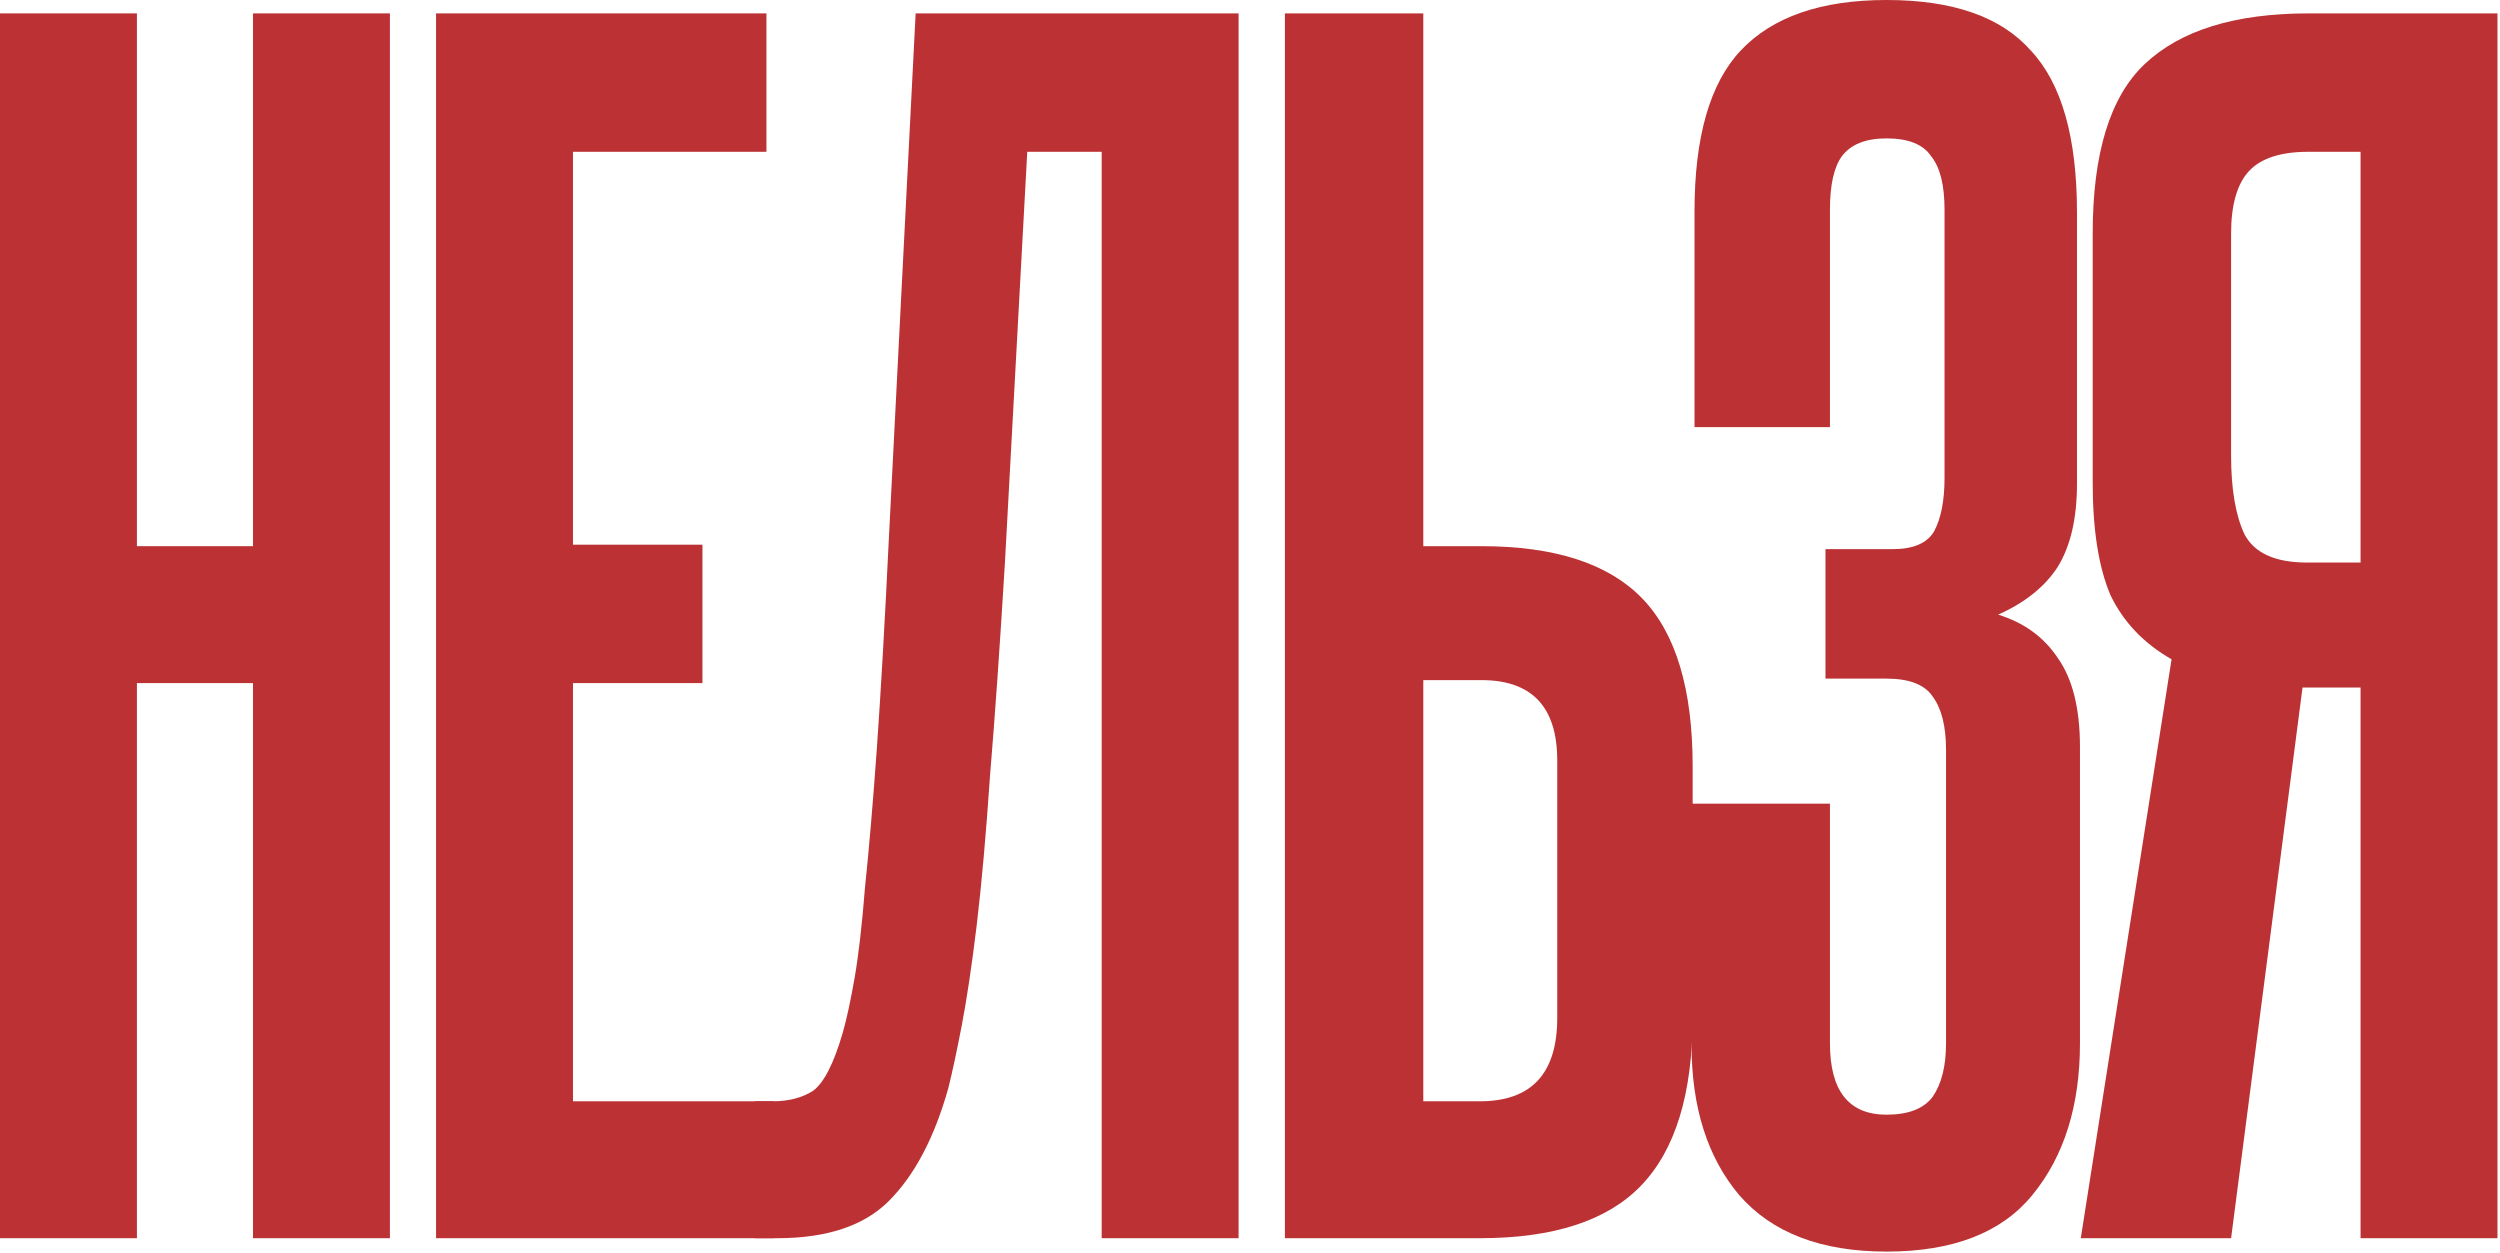
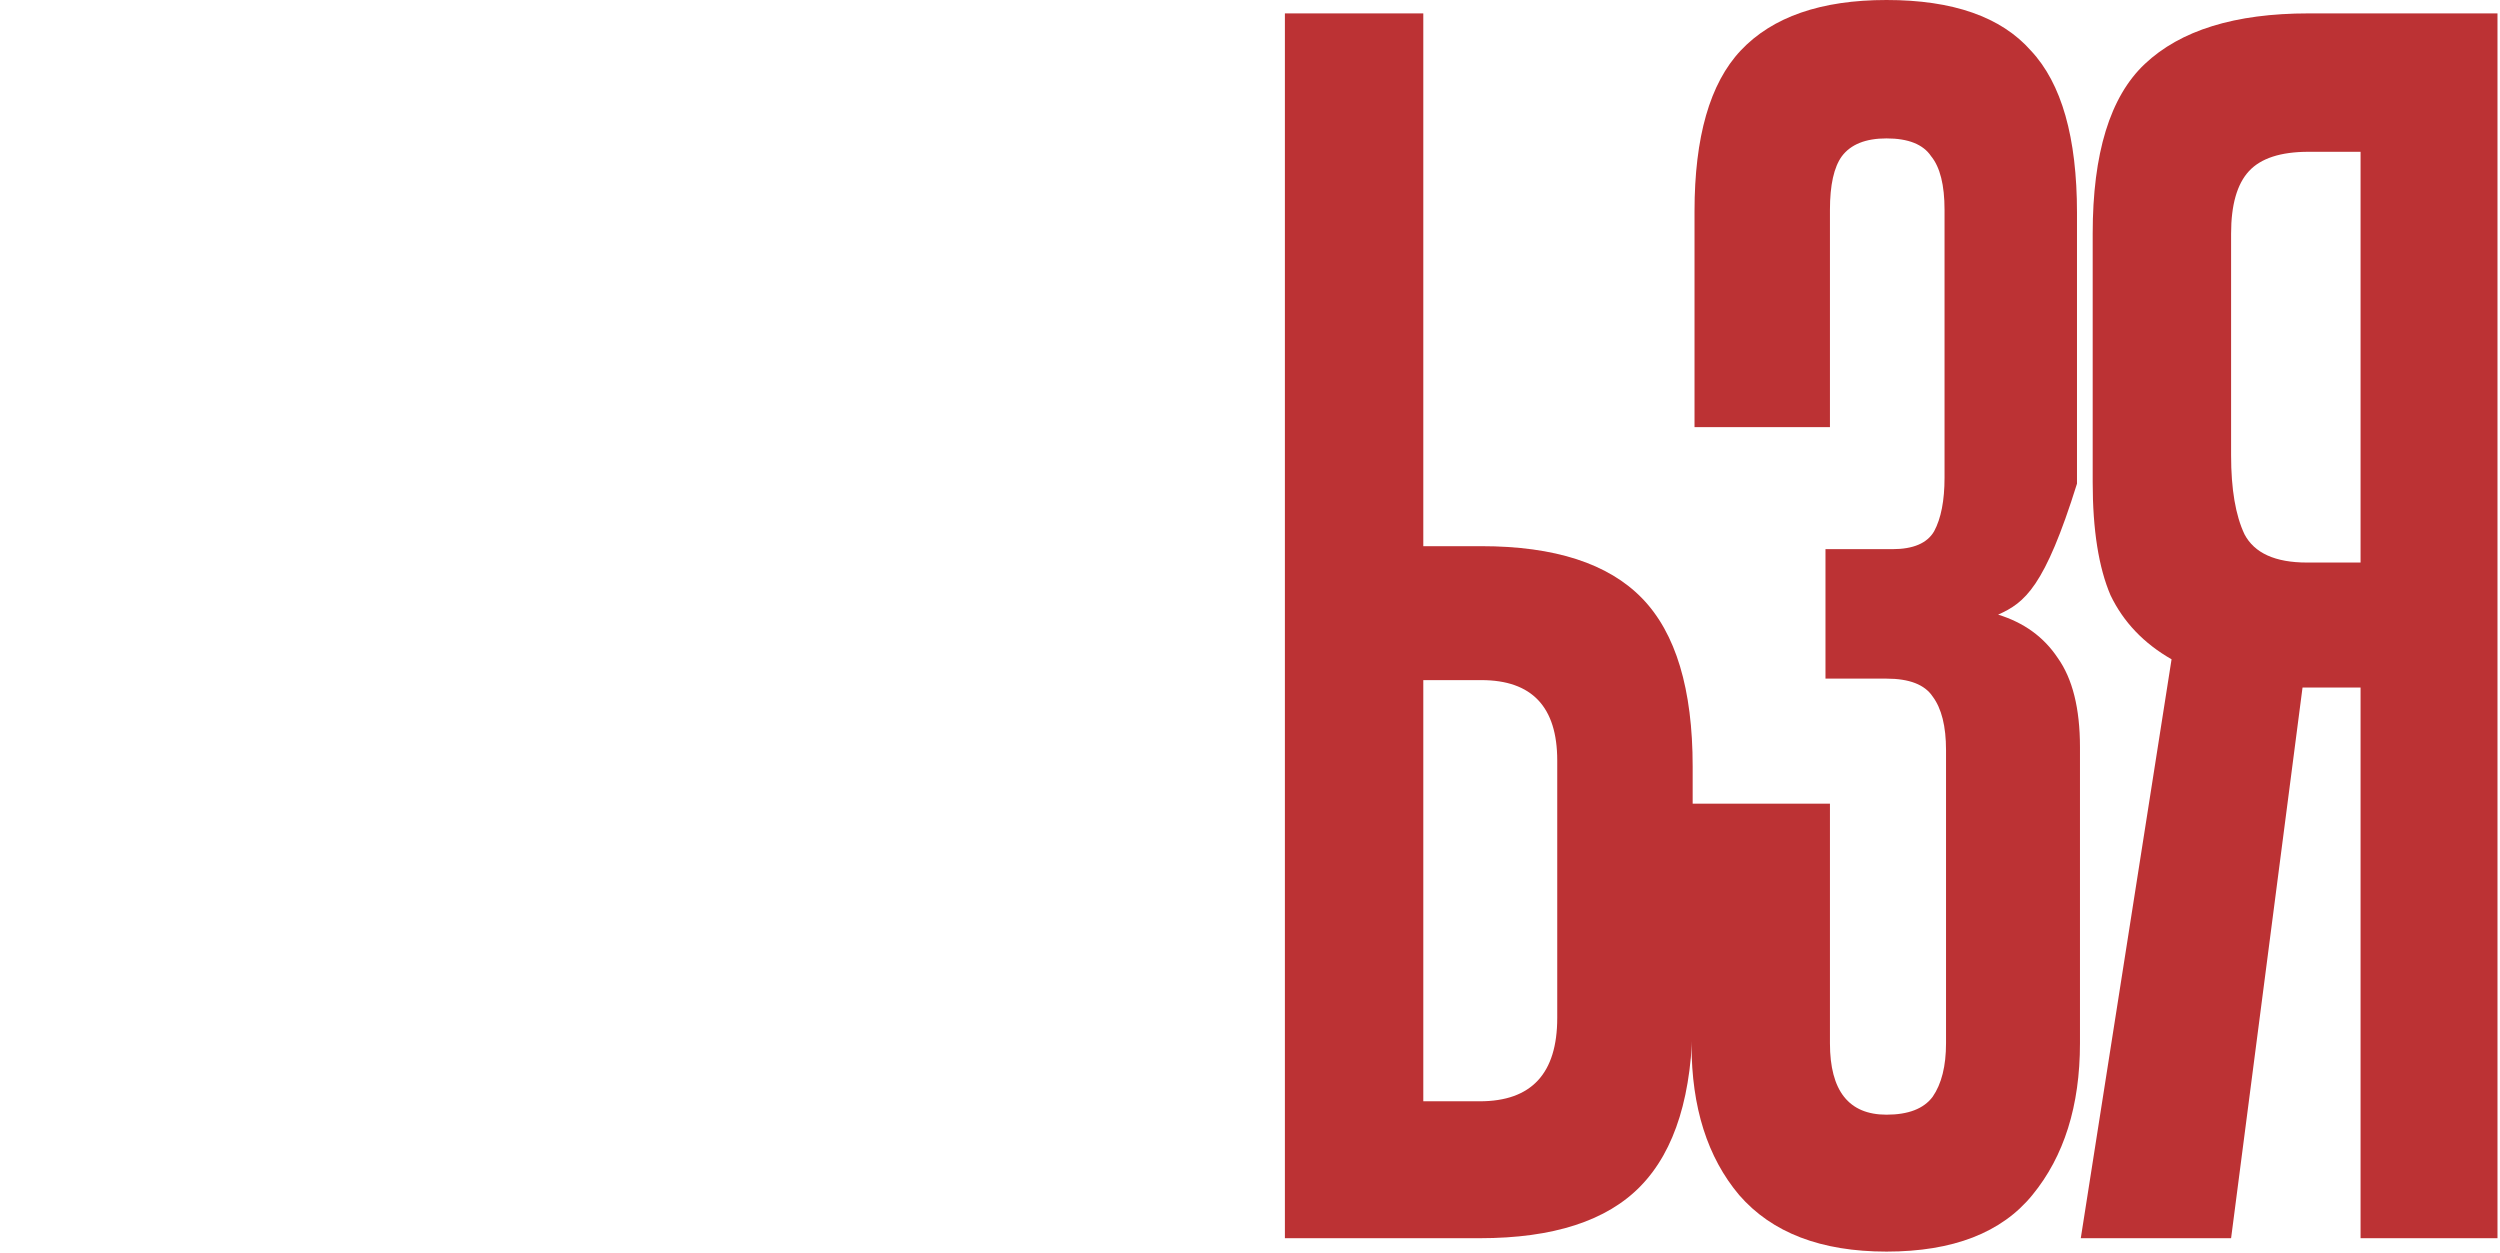
<svg xmlns="http://www.w3.org/2000/svg" width="467" height="234" viewBox="0 0 467 234" fill="none">
-   <path d="M47.26 231.296V127.602H25.576V231.296H0V2.502H25.576V102.026H47.26V2.502H72.836V231.296H47.26Z" fill="#BC3234" />
-   <path d="M81.456 231.296V2.502H143.172V28.356H107.032V101.748H131.218V127.602H107.032V205.72H144.562V231.296H81.456Z" fill="#BC3234" />
-   <path d="M141.018 231.296V205.72H144.354C147.319 205.72 149.821 205.071 151.86 203.774C153.898 202.291 155.752 198.677 157.42 192.932C158.161 190.337 158.902 186.909 159.644 182.646C160.385 178.383 161.034 172.731 161.59 165.688C162.331 158.645 163.072 149.935 163.814 139.556C164.555 128.992 165.296 116.019 166.038 100.636L171.042 2.502H231.368V231.296H205.792V28.356H191.892L187.722 105.084C186.795 120.467 185.868 133.718 184.942 144.838C184.2 155.773 183.366 165.132 182.44 172.916C181.513 180.515 180.586 186.723 179.66 191.542C178.733 196.361 177.899 200.253 177.158 203.218C174.563 212.485 170.856 219.527 166.038 224.346C161.404 228.979 154.454 231.296 145.188 231.296H141.018Z" fill="#BC3234" />
  <path d="M265.872 2.502V102.026H276.714C290.429 102.026 300.437 105.269 306.738 111.756C313.04 118.243 316.19 128.714 316.19 143.17V189.874C316.19 204.33 312.947 214.894 306.46 221.566C300.159 228.053 290.151 231.296 276.436 231.296H240.018V2.502H265.872ZM290.892 142.058C290.892 132.05 286.166 127.046 276.714 127.046H265.872V205.72H276.436C286.074 205.72 290.892 200.531 290.892 190.152V142.058Z" fill="#BC3234" />
-   <path d="M363.518 140.112C363.518 135.664 362.684 132.328 361.016 130.104C359.533 127.88 356.66 126.768 352.398 126.768H341V102.582H353.51C357.402 102.582 359.996 101.47 361.294 99.246C362.591 96.837 363.24 93.501 363.24 89.238V39.198C363.24 34.565 362.406 31.229 360.738 29.19C359.255 26.966 356.475 25.854 352.398 25.854C348.506 25.854 345.726 26.966 344.058 29.19C342.575 31.229 341.834 34.565 341.834 39.198V79.786H316.536V39.476C316.536 25.576 319.408 15.568 325.154 9.452C331.084 3.151 340.166 0 352.398 0C364.815 0 373.804 3.151 379.364 9.452C385.109 15.568 387.982 25.669 387.982 39.754V90.35C387.982 96.837 386.777 102.026 384.368 105.918C381.958 109.625 378.252 112.59 373.248 114.814C378.066 116.297 381.773 118.984 384.368 122.876C387.148 126.768 388.538 132.328 388.538 139.556V194.878C388.538 206.554 385.572 216.006 379.642 223.234C373.896 230.277 364.815 233.798 352.398 233.798C340.166 233.798 330.992 230.277 324.876 223.234C318.945 216.191 315.98 206.832 315.98 195.156V150.12H341.834V194.878C341.834 203.774 345.355 208.222 352.398 208.222C356.475 208.222 359.348 207.11 361.016 204.886C362.684 202.477 363.518 199.141 363.518 194.878V140.112Z" fill="#BC3234" />
+   <path d="M363.518 140.112C363.518 135.664 362.684 132.328 361.016 130.104C359.533 127.88 356.66 126.768 352.398 126.768H341V102.582H353.51C357.402 102.582 359.996 101.47 361.294 99.246C362.591 96.837 363.24 93.501 363.24 89.238V39.198C363.24 34.565 362.406 31.229 360.738 29.19C359.255 26.966 356.475 25.854 352.398 25.854C348.506 25.854 345.726 26.966 344.058 29.19C342.575 31.229 341.834 34.565 341.834 39.198V79.786H316.536V39.476C316.536 25.576 319.408 15.568 325.154 9.452C331.084 3.151 340.166 0 352.398 0C364.815 0 373.804 3.151 379.364 9.452C385.109 15.568 387.982 25.669 387.982 39.754V90.35C381.958 109.625 378.252 112.59 373.248 114.814C378.066 116.297 381.773 118.984 384.368 122.876C387.148 126.768 388.538 132.328 388.538 139.556V194.878C388.538 206.554 385.572 216.006 379.642 223.234C373.896 230.277 364.815 233.798 352.398 233.798C340.166 233.798 330.992 230.277 324.876 223.234C318.945 216.191 315.98 206.832 315.98 195.156V150.12H341.834V194.878C341.834 203.774 345.355 208.222 352.398 208.222C356.475 208.222 359.348 207.11 361.016 204.886C362.684 202.477 363.518 199.141 363.518 194.878V140.112Z" fill="#BC3234" />
  <path d="M388.69 231.296L405.648 123.154C400.458 120.189 396.659 116.204 394.25 111.2C392.026 106.011 390.914 98.968 390.914 90.072V43.646C390.914 28.634 394.157 18.07 400.644 11.954C407.316 5.653 417.509 2.502 431.224 2.502H466.53V231.296H440.954V128.436H430.112L416.768 231.296H388.69ZM416.768 85.068C416.768 91.369 417.602 96.281 419.27 99.802C421.123 103.323 425.015 105.084 430.946 105.084H440.954V28.356H431.224C426.034 28.356 422.328 29.561 420.104 31.97C417.88 34.379 416.768 38.271 416.768 43.646V85.068Z" fill="#BC3234" />
</svg>